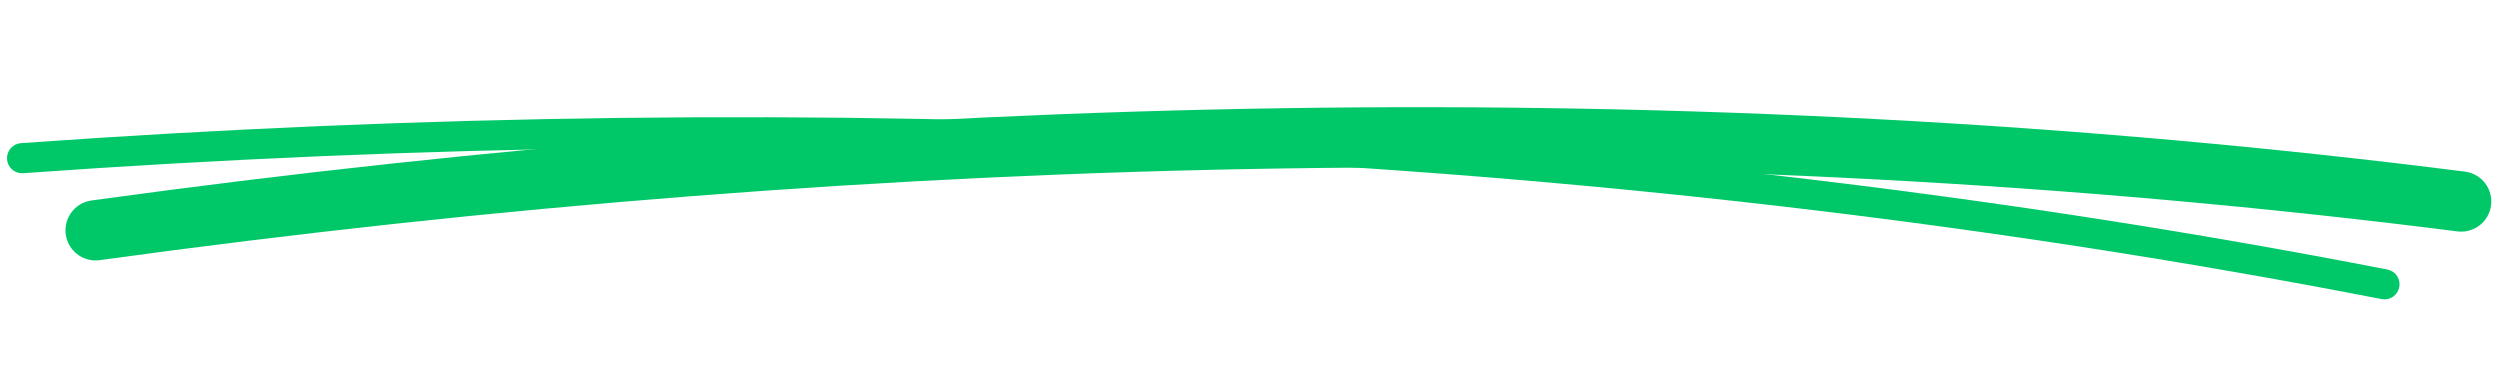
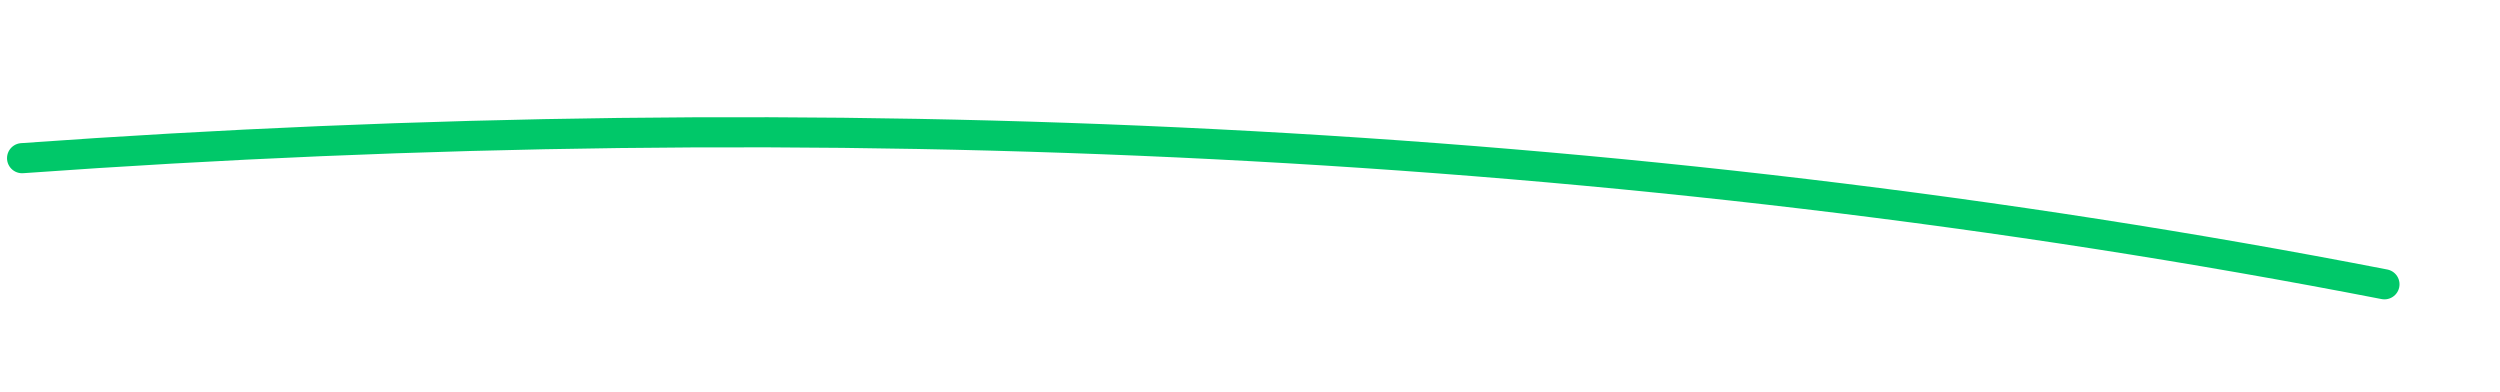
<svg xmlns="http://www.w3.org/2000/svg" width="166" height="26" viewBox="0 0 166 26" fill="none">
-   <path d="M163.422 13.38C112.152 6.862 58.747 8.069 6.348 15.293" stroke="#00C869" stroke-width="4" stroke-linecap="round" />
  <path d="M158.328 18.877C107.595 9.016 54.225 6.724 1.466 10.503" stroke="#00C869" stroke-width="2" stroke-linecap="round" />
</svg>